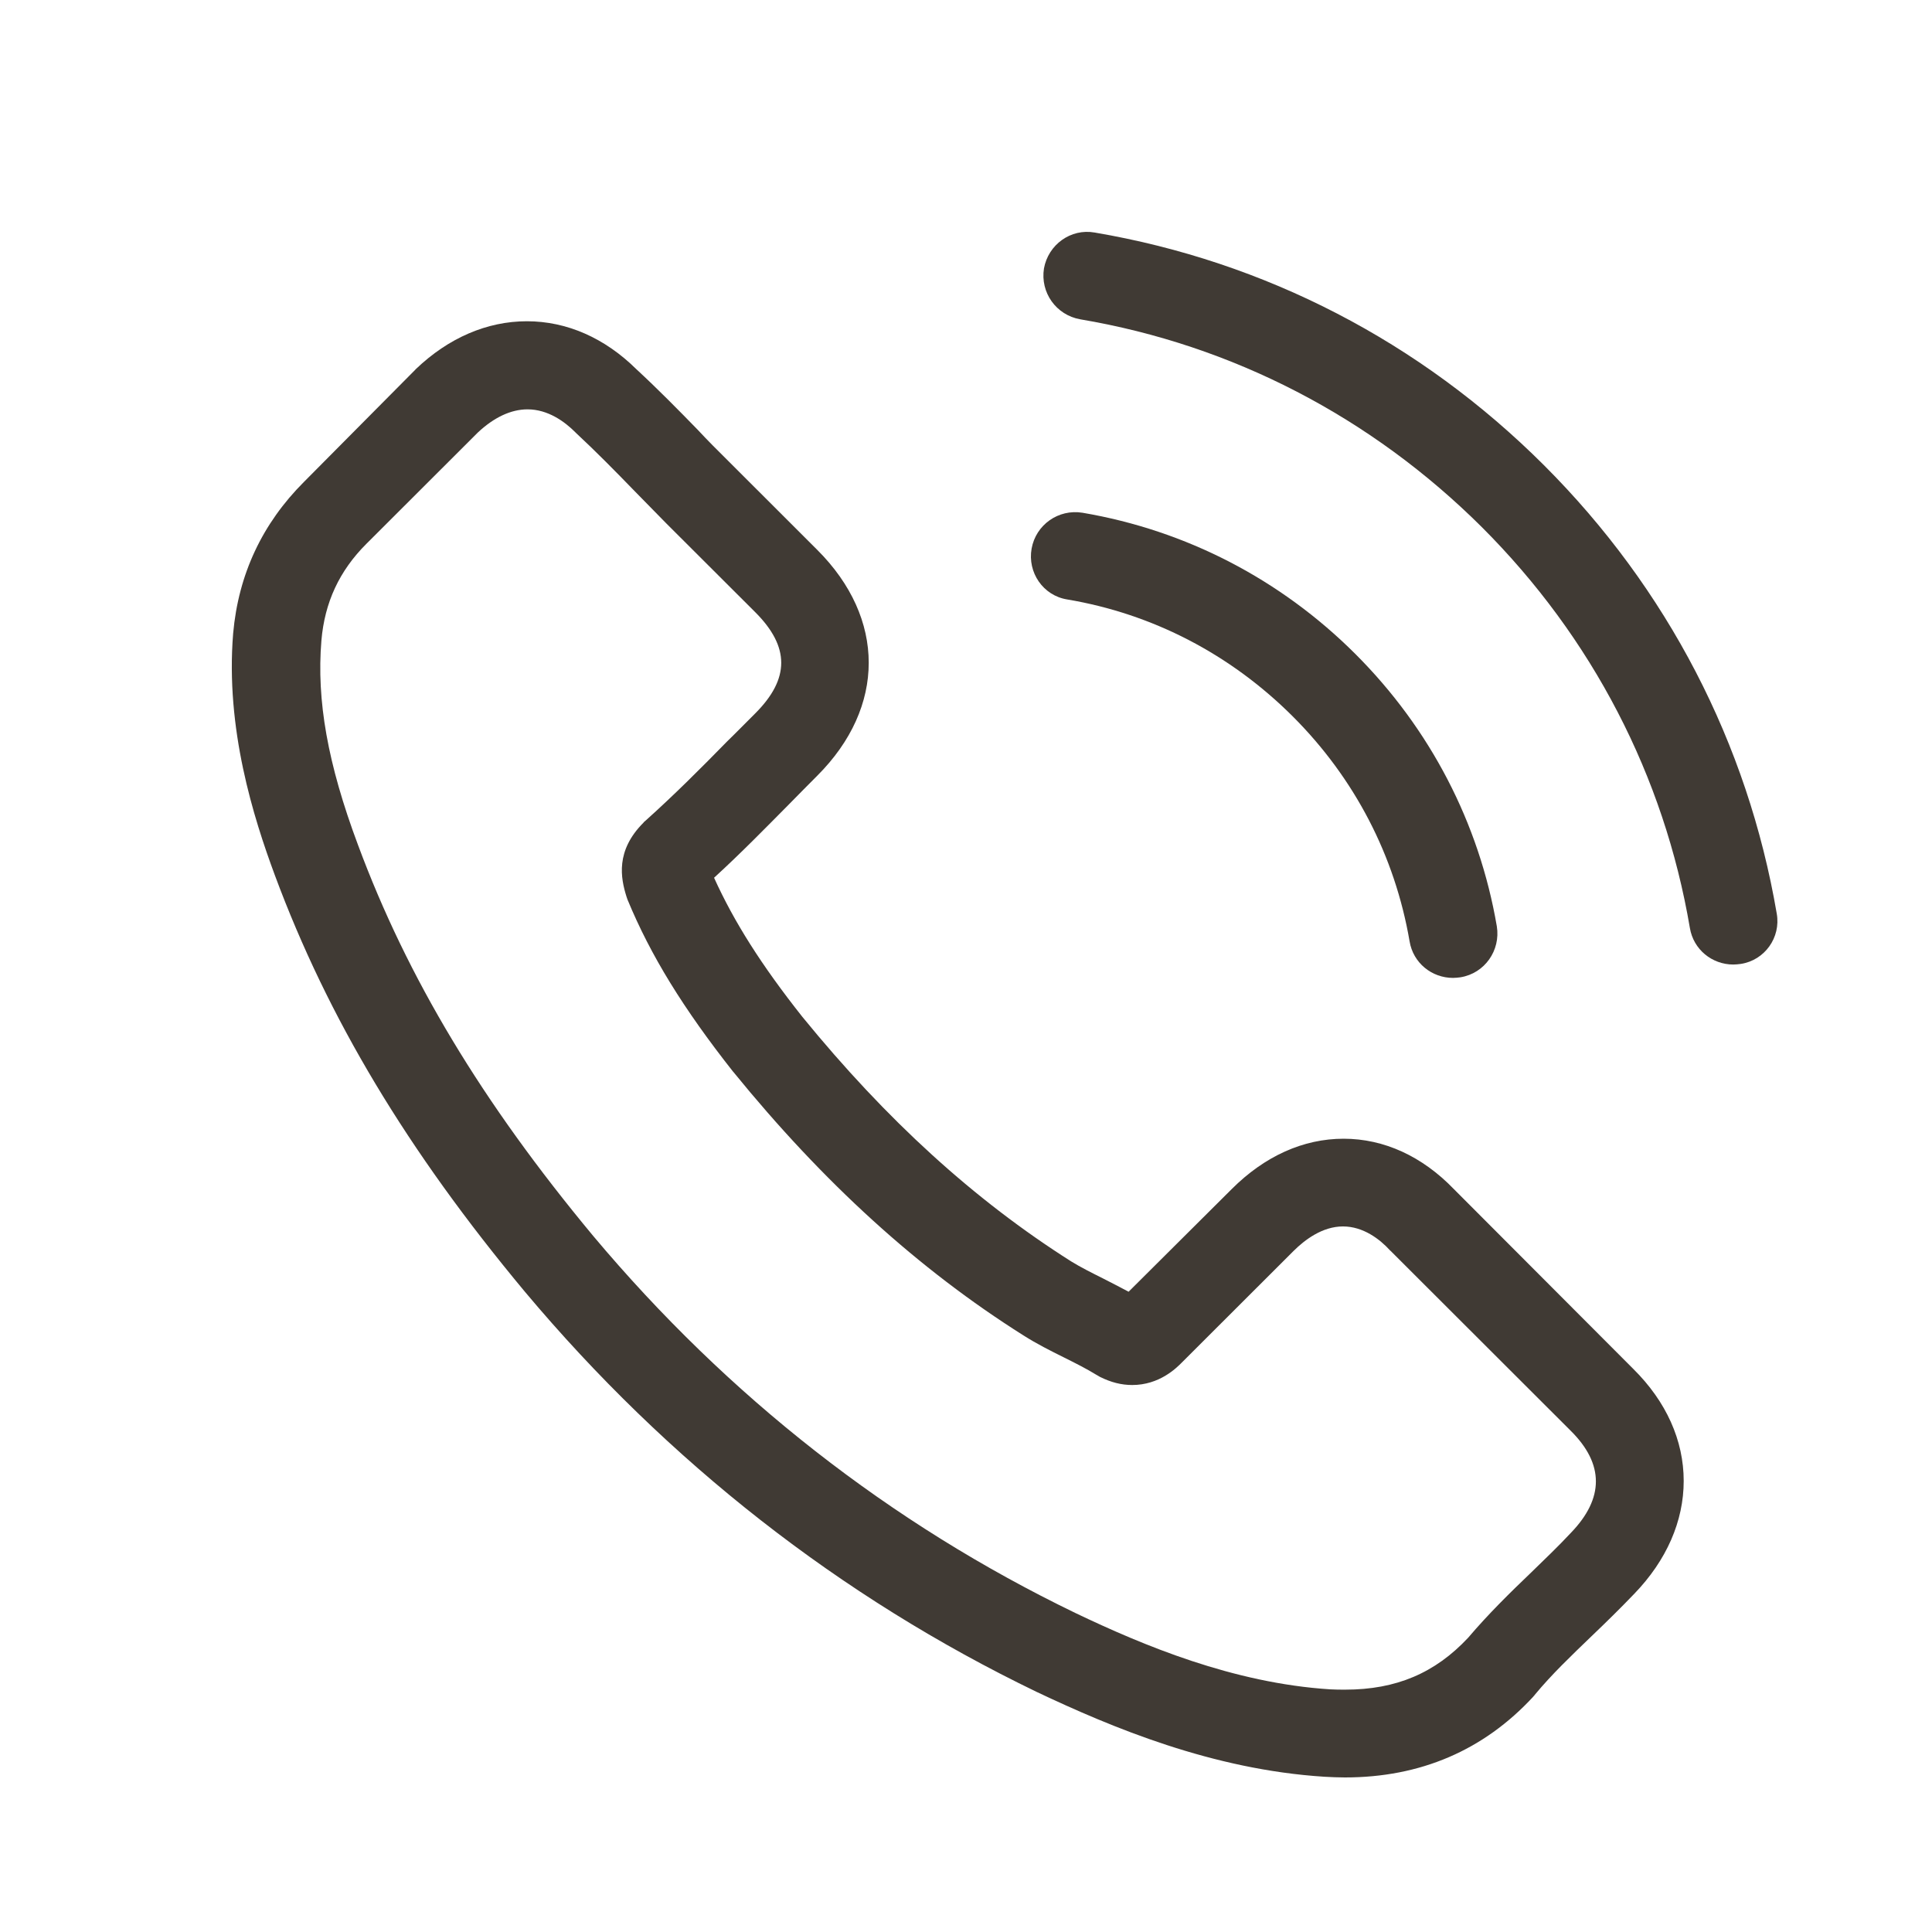
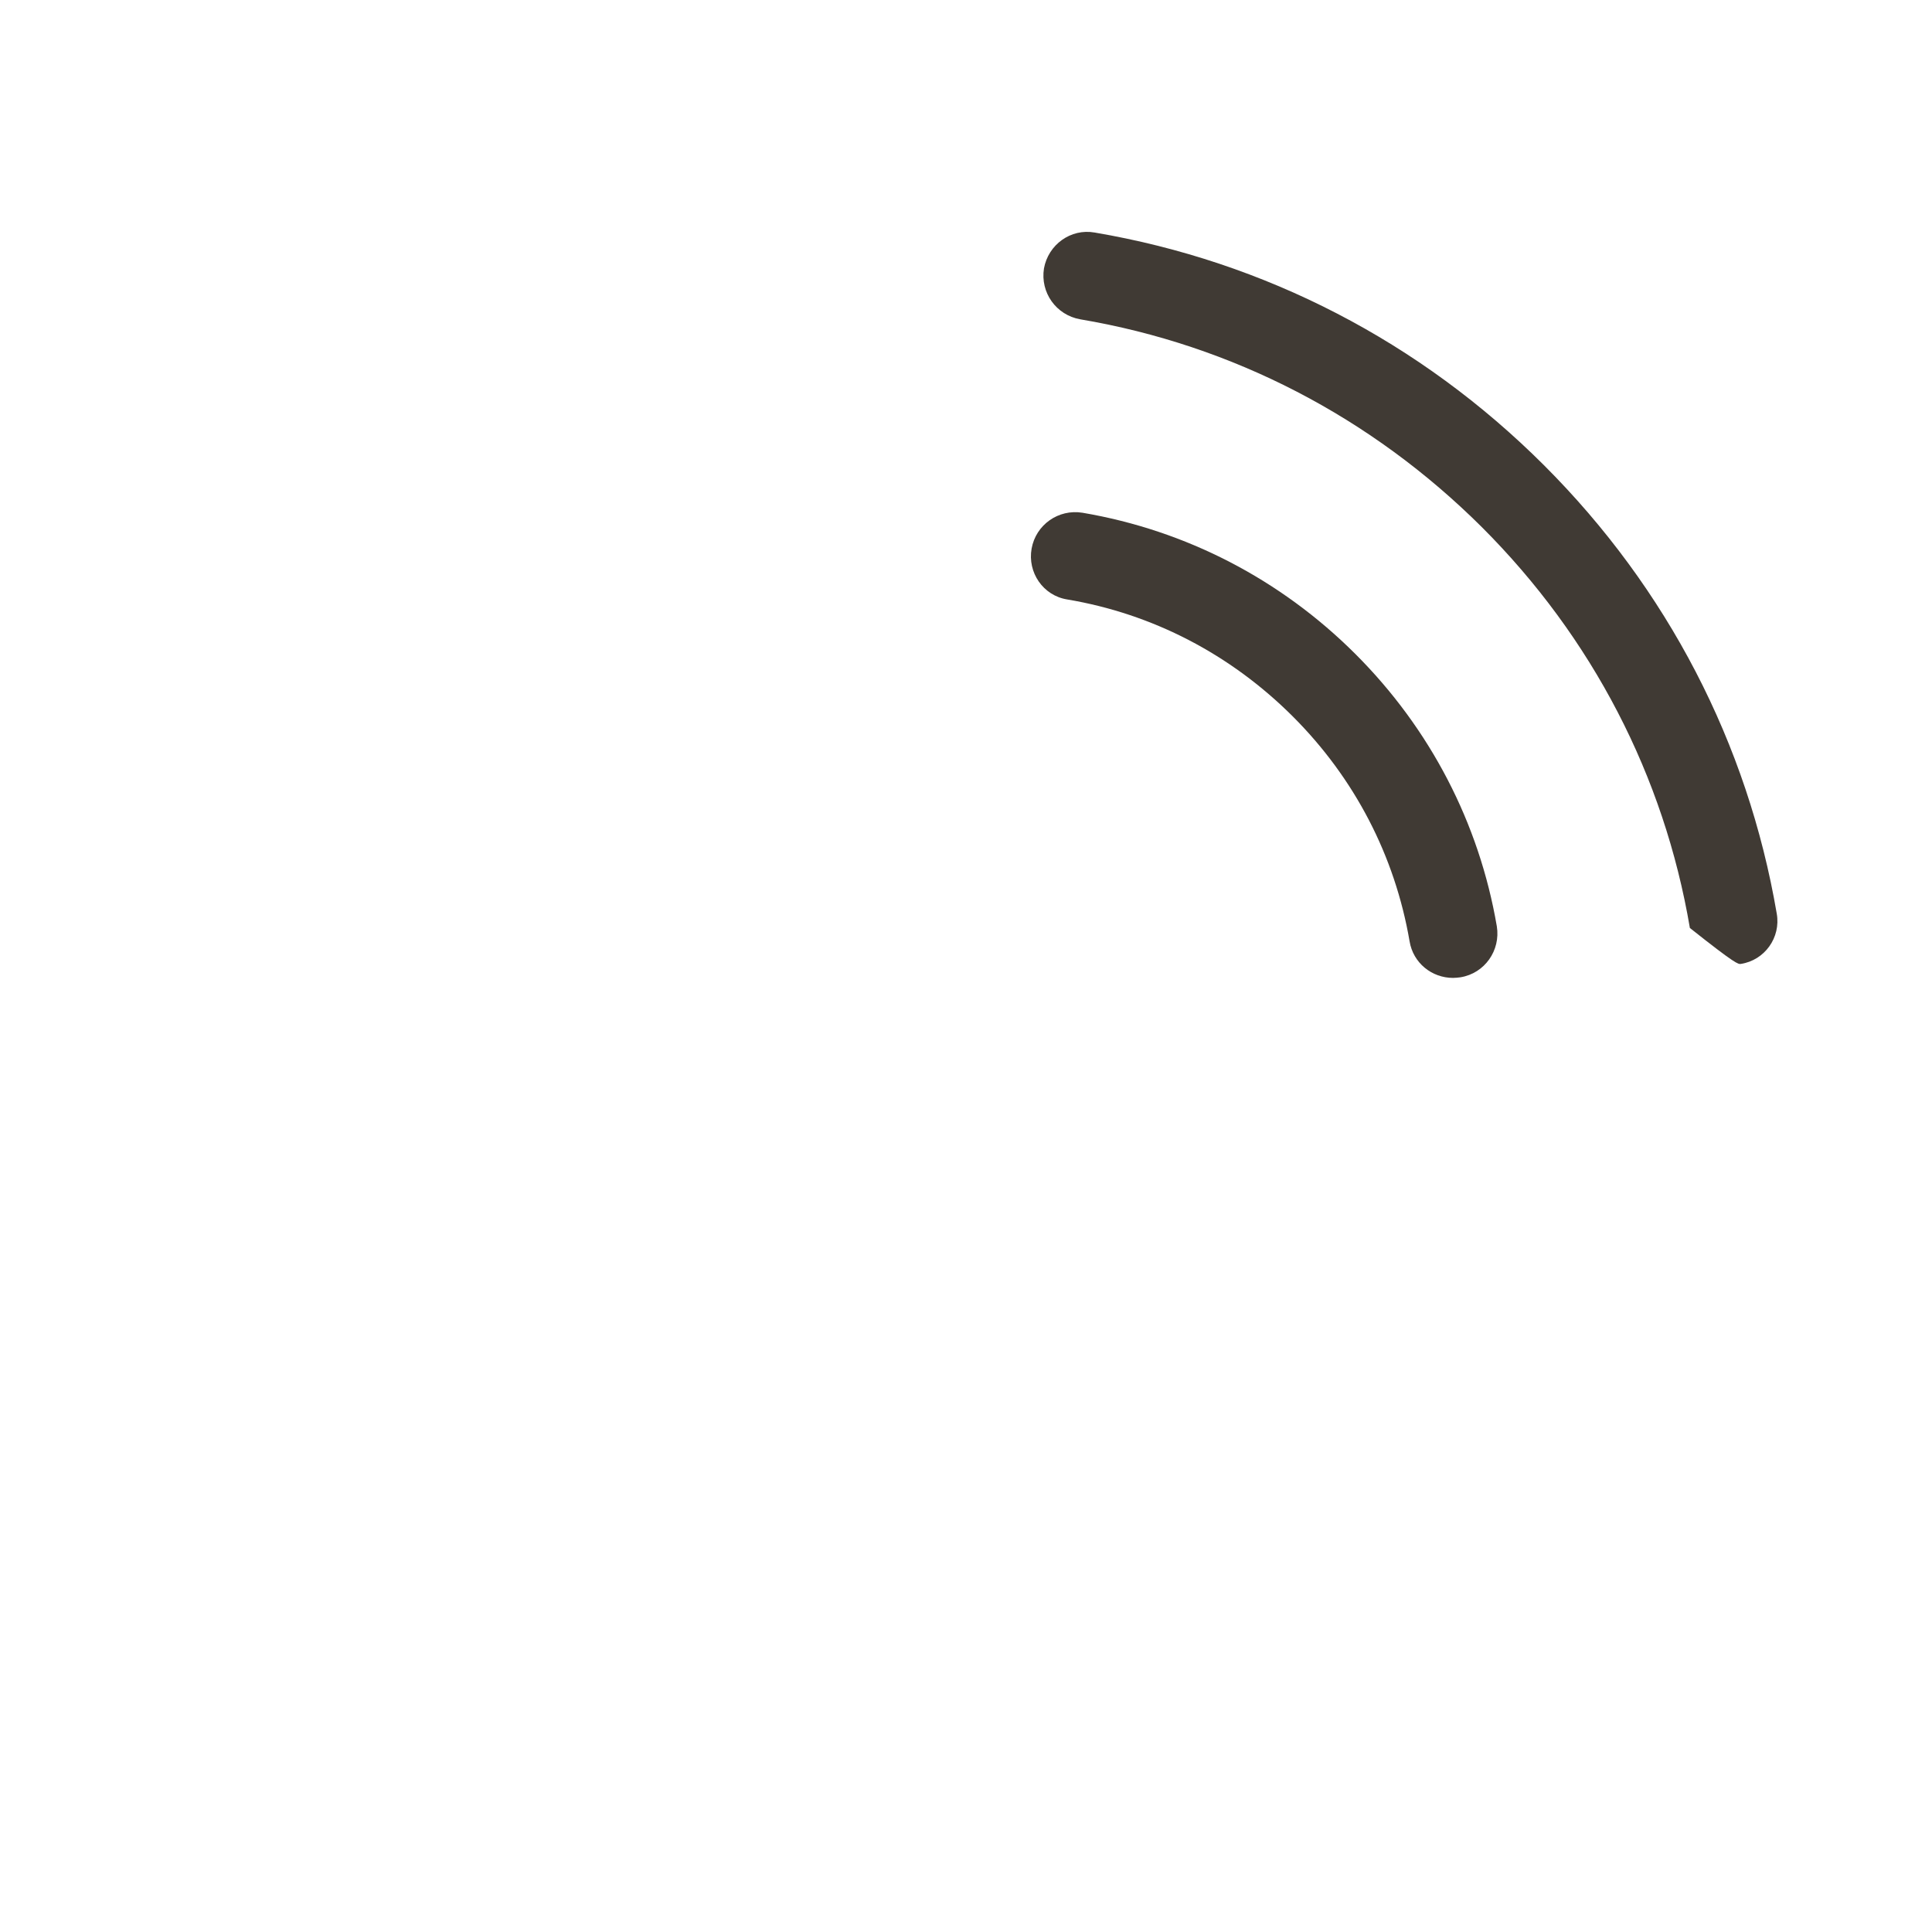
<svg xmlns="http://www.w3.org/2000/svg" width="25" height="25" viewBox="0 0 25 25" fill="none">
-   <path d="M18.815 15.389C18.405 14.963 17.91 14.735 17.386 14.735C16.866 14.735 16.367 14.959 15.94 15.385L14.604 16.715C14.495 16.656 14.385 16.601 14.279 16.546C14.127 16.47 13.983 16.398 13.86 16.322C12.609 15.529 11.472 14.494 10.381 13.156C9.853 12.489 9.498 11.928 9.24 11.358C9.587 11.041 9.908 10.712 10.221 10.396C10.339 10.277 10.457 10.155 10.576 10.037C11.463 9.15 11.463 8.002 10.576 7.116L9.422 5.963C9.291 5.833 9.155 5.698 9.029 5.562C8.775 5.301 8.509 5.031 8.234 4.777C7.824 4.372 7.333 4.157 6.818 4.157C6.302 4.157 5.803 4.372 5.38 4.777C5.376 4.782 5.376 4.782 5.372 4.786L3.935 6.234C3.394 6.774 3.085 7.432 3.017 8.196C2.916 9.429 3.279 10.577 3.558 11.329C4.243 13.173 5.266 14.883 6.792 16.715C8.644 18.922 10.872 20.666 13.416 21.894C14.389 22.354 15.687 22.899 17.137 22.991C17.225 22.996 17.318 23 17.403 23C18.379 23 19.199 22.65 19.842 21.953C19.846 21.945 19.855 21.941 19.859 21.932C20.079 21.666 20.332 21.425 20.599 21.168C20.78 20.995 20.966 20.813 21.148 20.623C21.567 20.189 21.787 19.682 21.787 19.163C21.787 18.64 21.562 18.137 21.136 17.715L18.815 15.389ZM20.328 19.834C20.324 19.834 20.324 19.838 20.328 19.834C20.163 20.011 19.994 20.172 19.812 20.349C19.538 20.611 19.259 20.885 18.997 21.193C18.57 21.649 18.067 21.864 17.407 21.864C17.344 21.864 17.276 21.864 17.213 21.86C15.957 21.78 14.79 21.29 13.915 20.872C11.523 19.716 9.422 18.074 7.676 15.993C6.234 14.258 5.271 12.654 4.632 10.932C4.239 9.881 4.095 9.062 4.159 8.289C4.201 7.795 4.391 7.386 4.742 7.036L6.184 5.596C6.391 5.402 6.611 5.297 6.826 5.297C7.092 5.297 7.308 5.457 7.443 5.592C7.448 5.596 7.452 5.6 7.456 5.605C7.714 5.845 7.959 6.094 8.217 6.36C8.348 6.495 8.483 6.63 8.619 6.77L9.773 7.922C10.221 8.37 10.221 8.783 9.773 9.231C9.65 9.353 9.532 9.475 9.409 9.594C9.054 9.957 8.716 10.294 8.348 10.624C8.34 10.632 8.331 10.636 8.327 10.645C7.963 11.008 8.031 11.362 8.107 11.603C8.111 11.616 8.116 11.628 8.12 11.641C8.42 12.367 8.843 13.051 9.485 13.866L9.489 13.87C10.656 15.305 11.886 16.424 13.243 17.28C13.416 17.39 13.594 17.479 13.763 17.563C13.915 17.639 14.059 17.711 14.182 17.787C14.199 17.795 14.216 17.808 14.232 17.816C14.376 17.888 14.511 17.922 14.651 17.922C15.002 17.922 15.222 17.703 15.293 17.631L16.739 16.187C16.883 16.044 17.111 15.87 17.378 15.87C17.64 15.87 17.855 16.035 17.986 16.179C17.99 16.183 17.99 16.183 17.995 16.187L20.324 18.513C20.759 18.944 20.759 19.387 20.328 19.834Z" fill="#403A34" />
  <path d="M13.81 7.757C14.917 7.943 15.923 8.467 16.727 9.269C17.53 10.071 18.05 11.075 18.24 12.181C18.286 12.46 18.527 12.654 18.802 12.654C18.836 12.654 18.866 12.65 18.899 12.646C19.212 12.595 19.419 12.299 19.369 11.987C19.14 10.649 18.506 9.429 17.538 8.462C16.57 7.496 15.348 6.863 14.008 6.635C13.695 6.584 13.404 6.791 13.349 7.099C13.294 7.407 13.497 7.707 13.81 7.757Z" fill="#403A34" />
-   <path d="M22.991 11.822C22.615 9.619 21.575 7.614 19.977 6.018C18.379 4.423 16.371 3.384 14.165 3.009C13.856 2.954 13.565 3.165 13.509 3.473C13.459 3.785 13.666 4.077 13.979 4.132C15.949 4.465 17.745 5.398 19.174 6.82C20.603 8.247 21.533 10.041 21.867 12.008C21.913 12.287 22.154 12.481 22.429 12.481C22.463 12.481 22.492 12.477 22.526 12.473C22.835 12.426 23.046 12.131 22.991 11.822Z" fill="#403A34" />
+   <path d="M22.991 11.822C22.615 9.619 21.575 7.614 19.977 6.018C18.379 4.423 16.371 3.384 14.165 3.009C13.856 2.954 13.565 3.165 13.509 3.473C13.459 3.785 13.666 4.077 13.979 4.132C15.949 4.465 17.745 5.398 19.174 6.82C20.603 8.247 21.533 10.041 21.867 12.008C22.463 12.481 22.492 12.477 22.526 12.473C22.835 12.426 23.046 12.131 22.991 11.822Z" fill="#403A34" />
</svg>